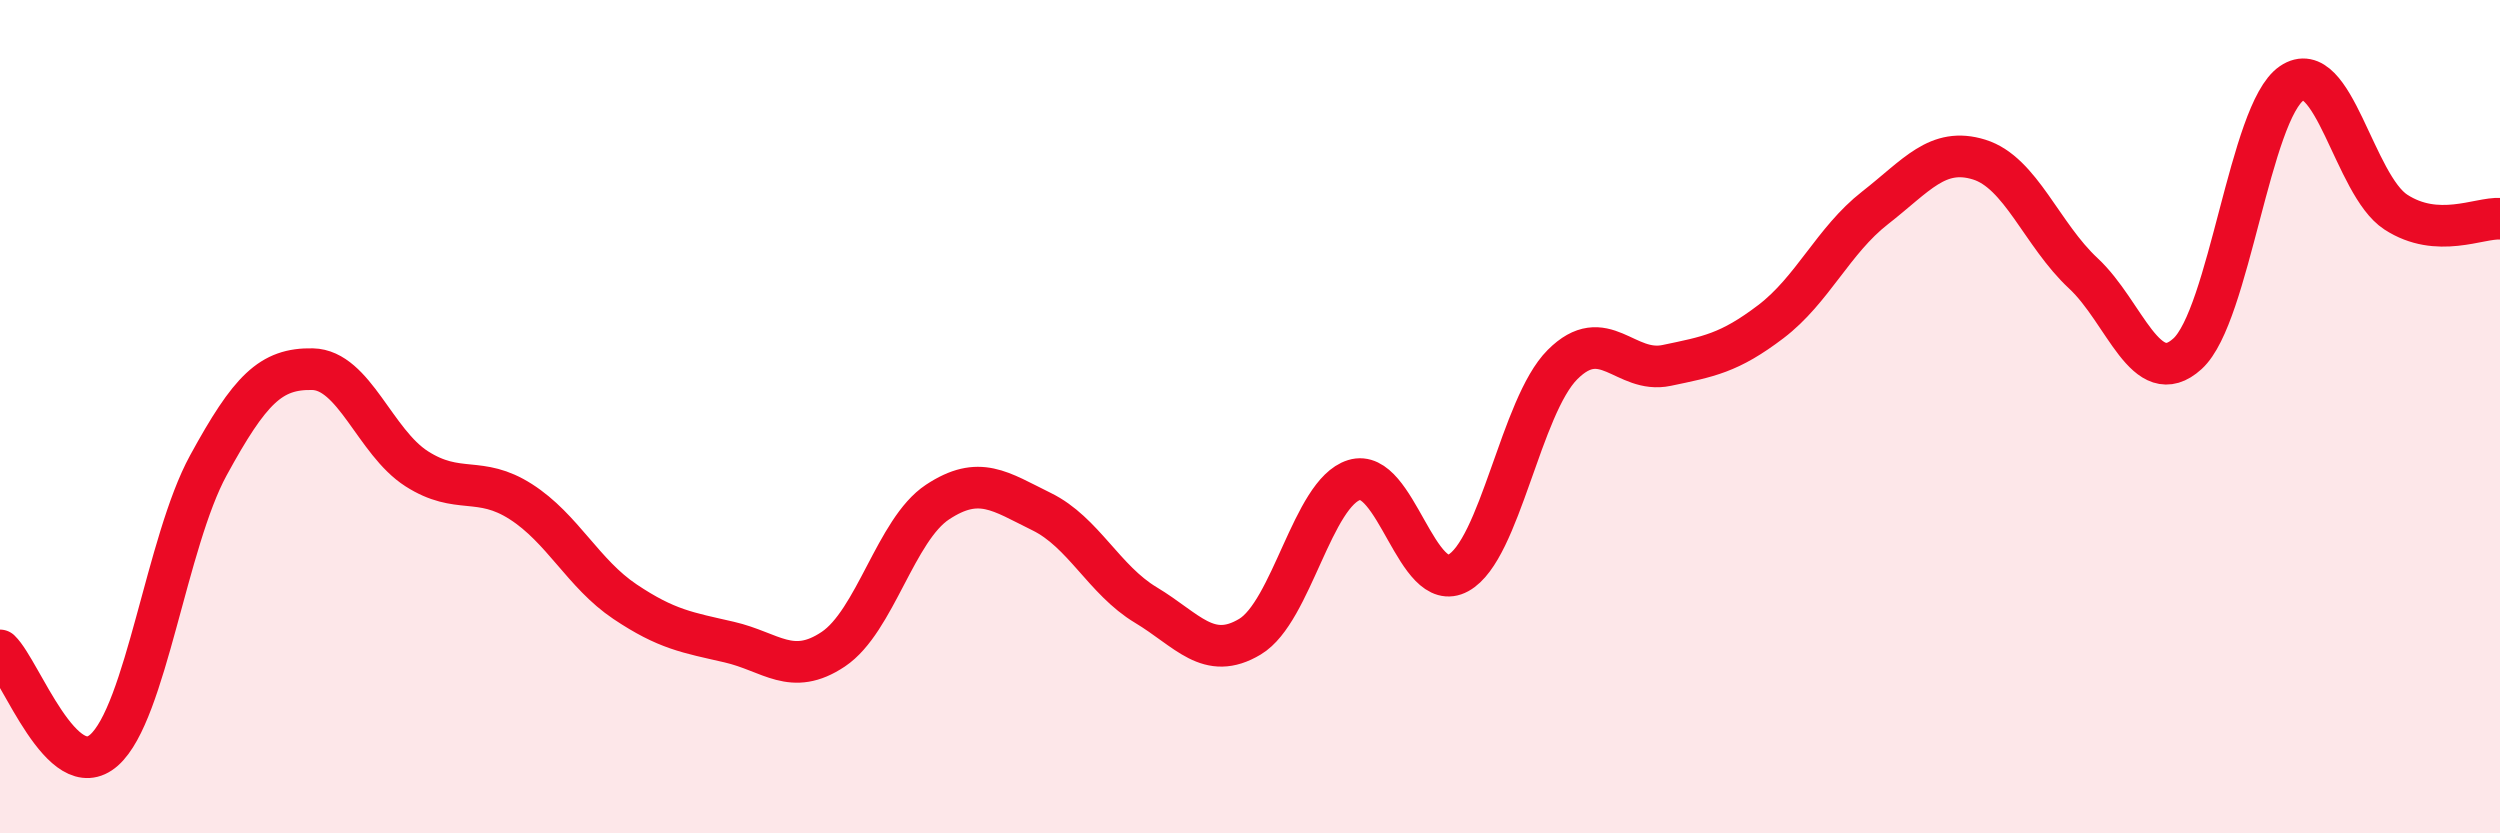
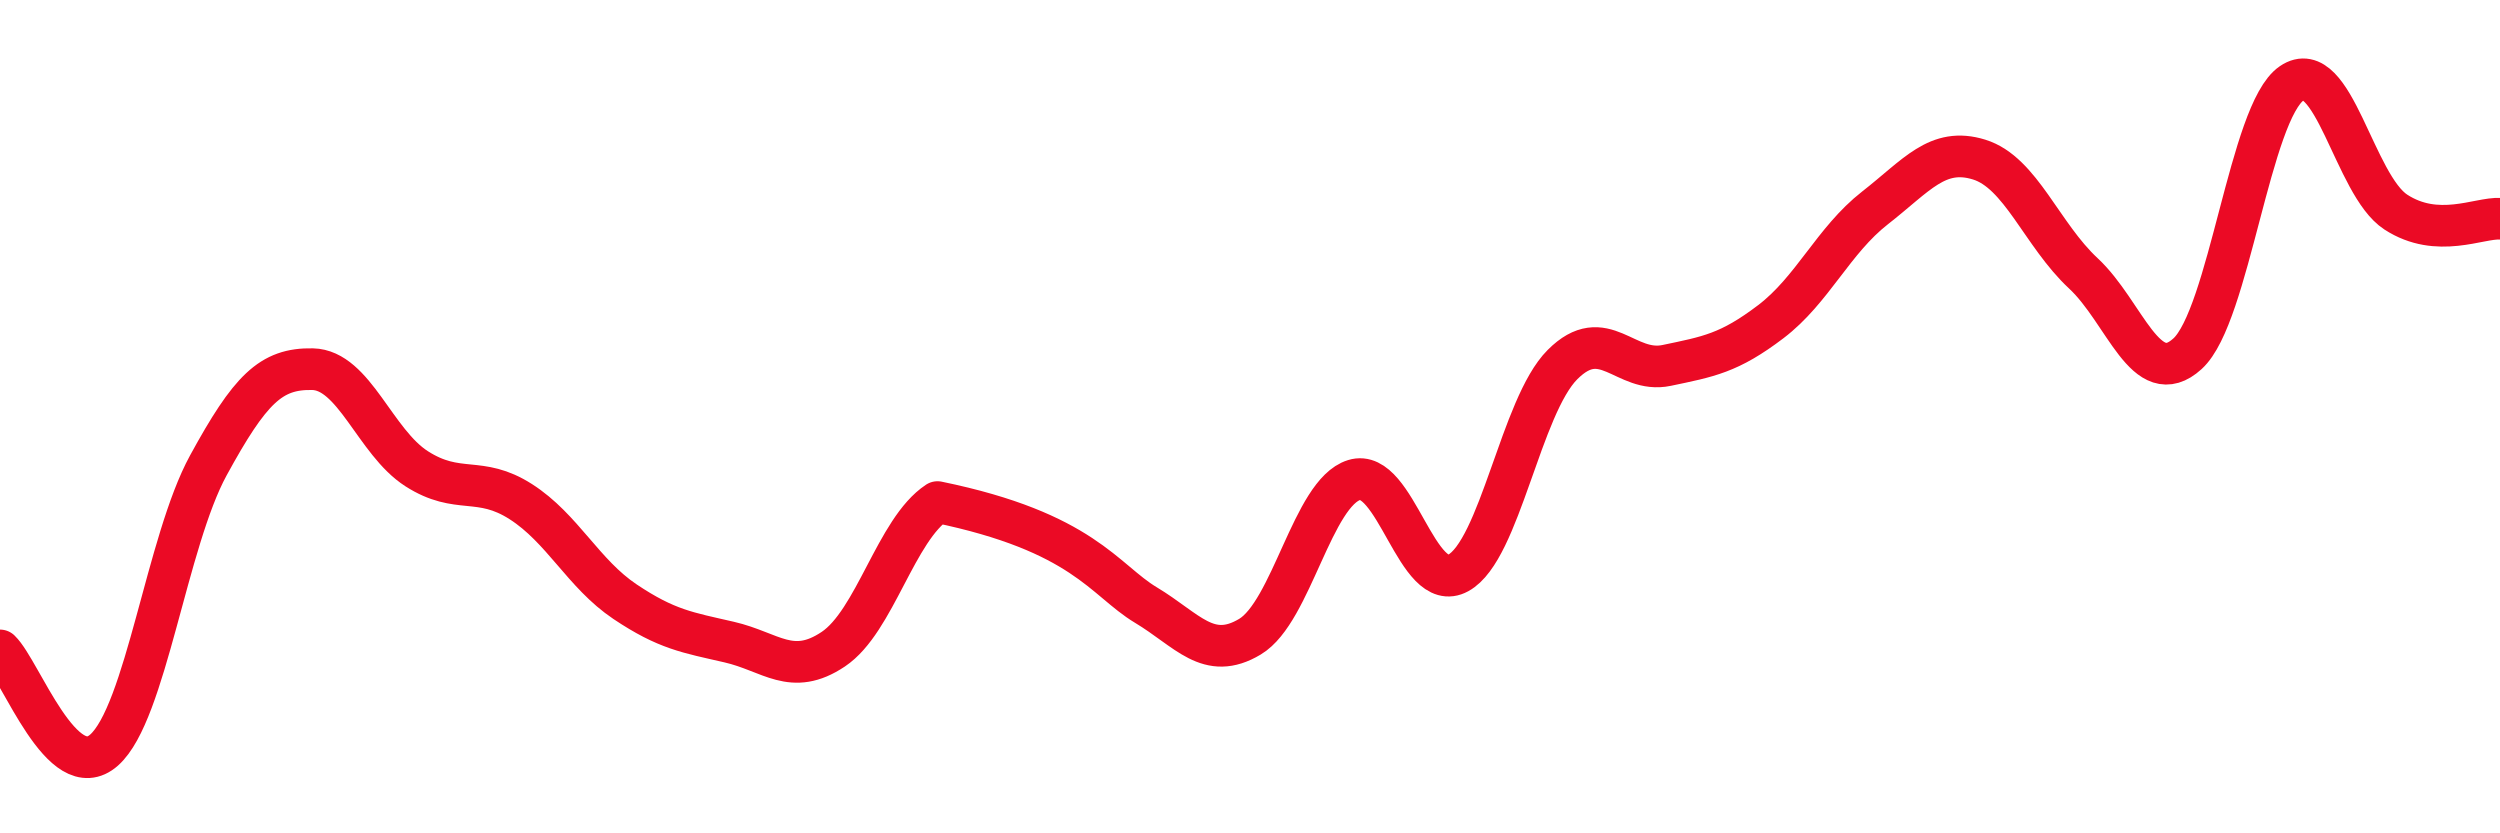
<svg xmlns="http://www.w3.org/2000/svg" width="60" height="20" viewBox="0 0 60 20">
-   <path d="M 0,15.61 C 0.5,16.09 1.5,18.89 2.5,18 C 3.5,17.11 4,13 5,11.17 C 6,9.34 6.5,8.84 7.5,8.86 C 8.5,8.88 9,10.61 10,11.25 C 11,11.89 11.5,11.4 12.5,12.04 C 13.5,12.68 14,13.77 15,14.44 C 16,15.11 16.5,15.18 17.5,15.41 C 18.5,15.64 19,16.25 20,15.58 C 21,14.91 21.5,12.71 22.5,12.05 C 23.5,11.39 24,11.79 25,12.28 C 26,12.77 26.5,13.92 27.5,14.52 C 28.5,15.12 29,15.88 30,15.28 C 31,14.68 31.5,11.83 32.5,11.52 C 33.5,11.21 34,14.3 35,13.75 C 36,13.2 36.5,9.75 37.5,8.75 C 38.5,7.75 39,8.98 40,8.77 C 41,8.56 41.5,8.48 42.5,7.72 C 43.5,6.96 44,5.77 45,4.99 C 46,4.21 46.5,3.52 47.5,3.83 C 48.5,4.14 49,5.63 50,6.56 C 51,7.49 51.5,9.4 52.5,8.49 C 53.5,7.58 54,2.68 55,2 C 56,1.32 56.5,4.44 57.5,5.09 C 58.5,5.74 59.5,5.22 60,5.25L60 20L0 20Z" fill="#EB0A25" opacity="0.1" stroke-linecap="round" stroke-linejoin="round" />
-   <path d="M 0,15.61 C 0.5,16.09 1.5,18.89 2.5,18 C 3.5,17.11 4,13 5,11.17 C 6,9.34 6.5,8.84 7.5,8.86 C 8.5,8.88 9,10.61 10,11.25 C 11,11.89 11.5,11.4 12.5,12.04 C 13.5,12.68 14,13.77 15,14.44 C 16,15.11 16.5,15.18 17.5,15.41 C 18.5,15.64 19,16.25 20,15.58 C 21,14.91 21.5,12.71 22.5,12.05 C 23.5,11.39 24,11.79 25,12.28 C 26,12.77 26.5,13.92 27.5,14.52 C 28.5,15.12 29,15.88 30,15.28 C 31,14.68 31.5,11.83 32.5,11.52 C 33.5,11.21 34,14.3 35,13.75 C 36,13.2 36.5,9.75 37.5,8.75 C 38.5,7.75 39,8.98 40,8.77 C 41,8.56 41.5,8.48 42.5,7.72 C 43.5,6.96 44,5.77 45,4.99 C 46,4.21 46.5,3.52 47.5,3.83 C 48.5,4.14 49,5.63 50,6.56 C 51,7.49 51.5,9.4 52.5,8.49 C 53.5,7.58 54,2.68 55,2 C 56,1.32 56.5,4.44 57.5,5.09 C 58.5,5.74 59.5,5.22 60,5.25" stroke="#EB0A25" stroke-width="1" fill="none" stroke-linecap="round" stroke-linejoin="round" />
+   <path d="M 0,15.61 C 0.5,16.09 1.5,18.89 2.5,18 C 3.5,17.11 4,13 5,11.17 C 6,9.34 6.5,8.84 7.5,8.86 C 8.5,8.88 9,10.61 10,11.25 C 11,11.89 11.5,11.4 12.5,12.04 C 13.5,12.68 14,13.77 15,14.44 C 16,15.11 16.5,15.18 17.5,15.41 C 18.5,15.64 19,16.25 20,15.58 C 21,14.91 21.5,12.71 22.5,12.05 C 26,12.77 26.5,13.92 27.5,14.52 C 28.5,15.12 29,15.88 30,15.28 C 31,14.68 31.5,11.83 32.5,11.52 C 33.5,11.21 34,14.3 35,13.75 C 36,13.2 36.5,9.75 37.5,8.75 C 38.5,7.75 39,8.98 40,8.77 C 41,8.56 41.5,8.48 42.5,7.72 C 43.5,6.96 44,5.77 45,4.99 C 46,4.21 46.5,3.52 47.5,3.83 C 48.5,4.14 49,5.63 50,6.56 C 51,7.49 51.5,9.4 52.5,8.49 C 53.5,7.58 54,2.68 55,2 C 56,1.32 56.5,4.44 57.5,5.09 C 58.5,5.74 59.5,5.22 60,5.25" stroke="#EB0A25" stroke-width="1" fill="none" stroke-linecap="round" stroke-linejoin="round" />
</svg>